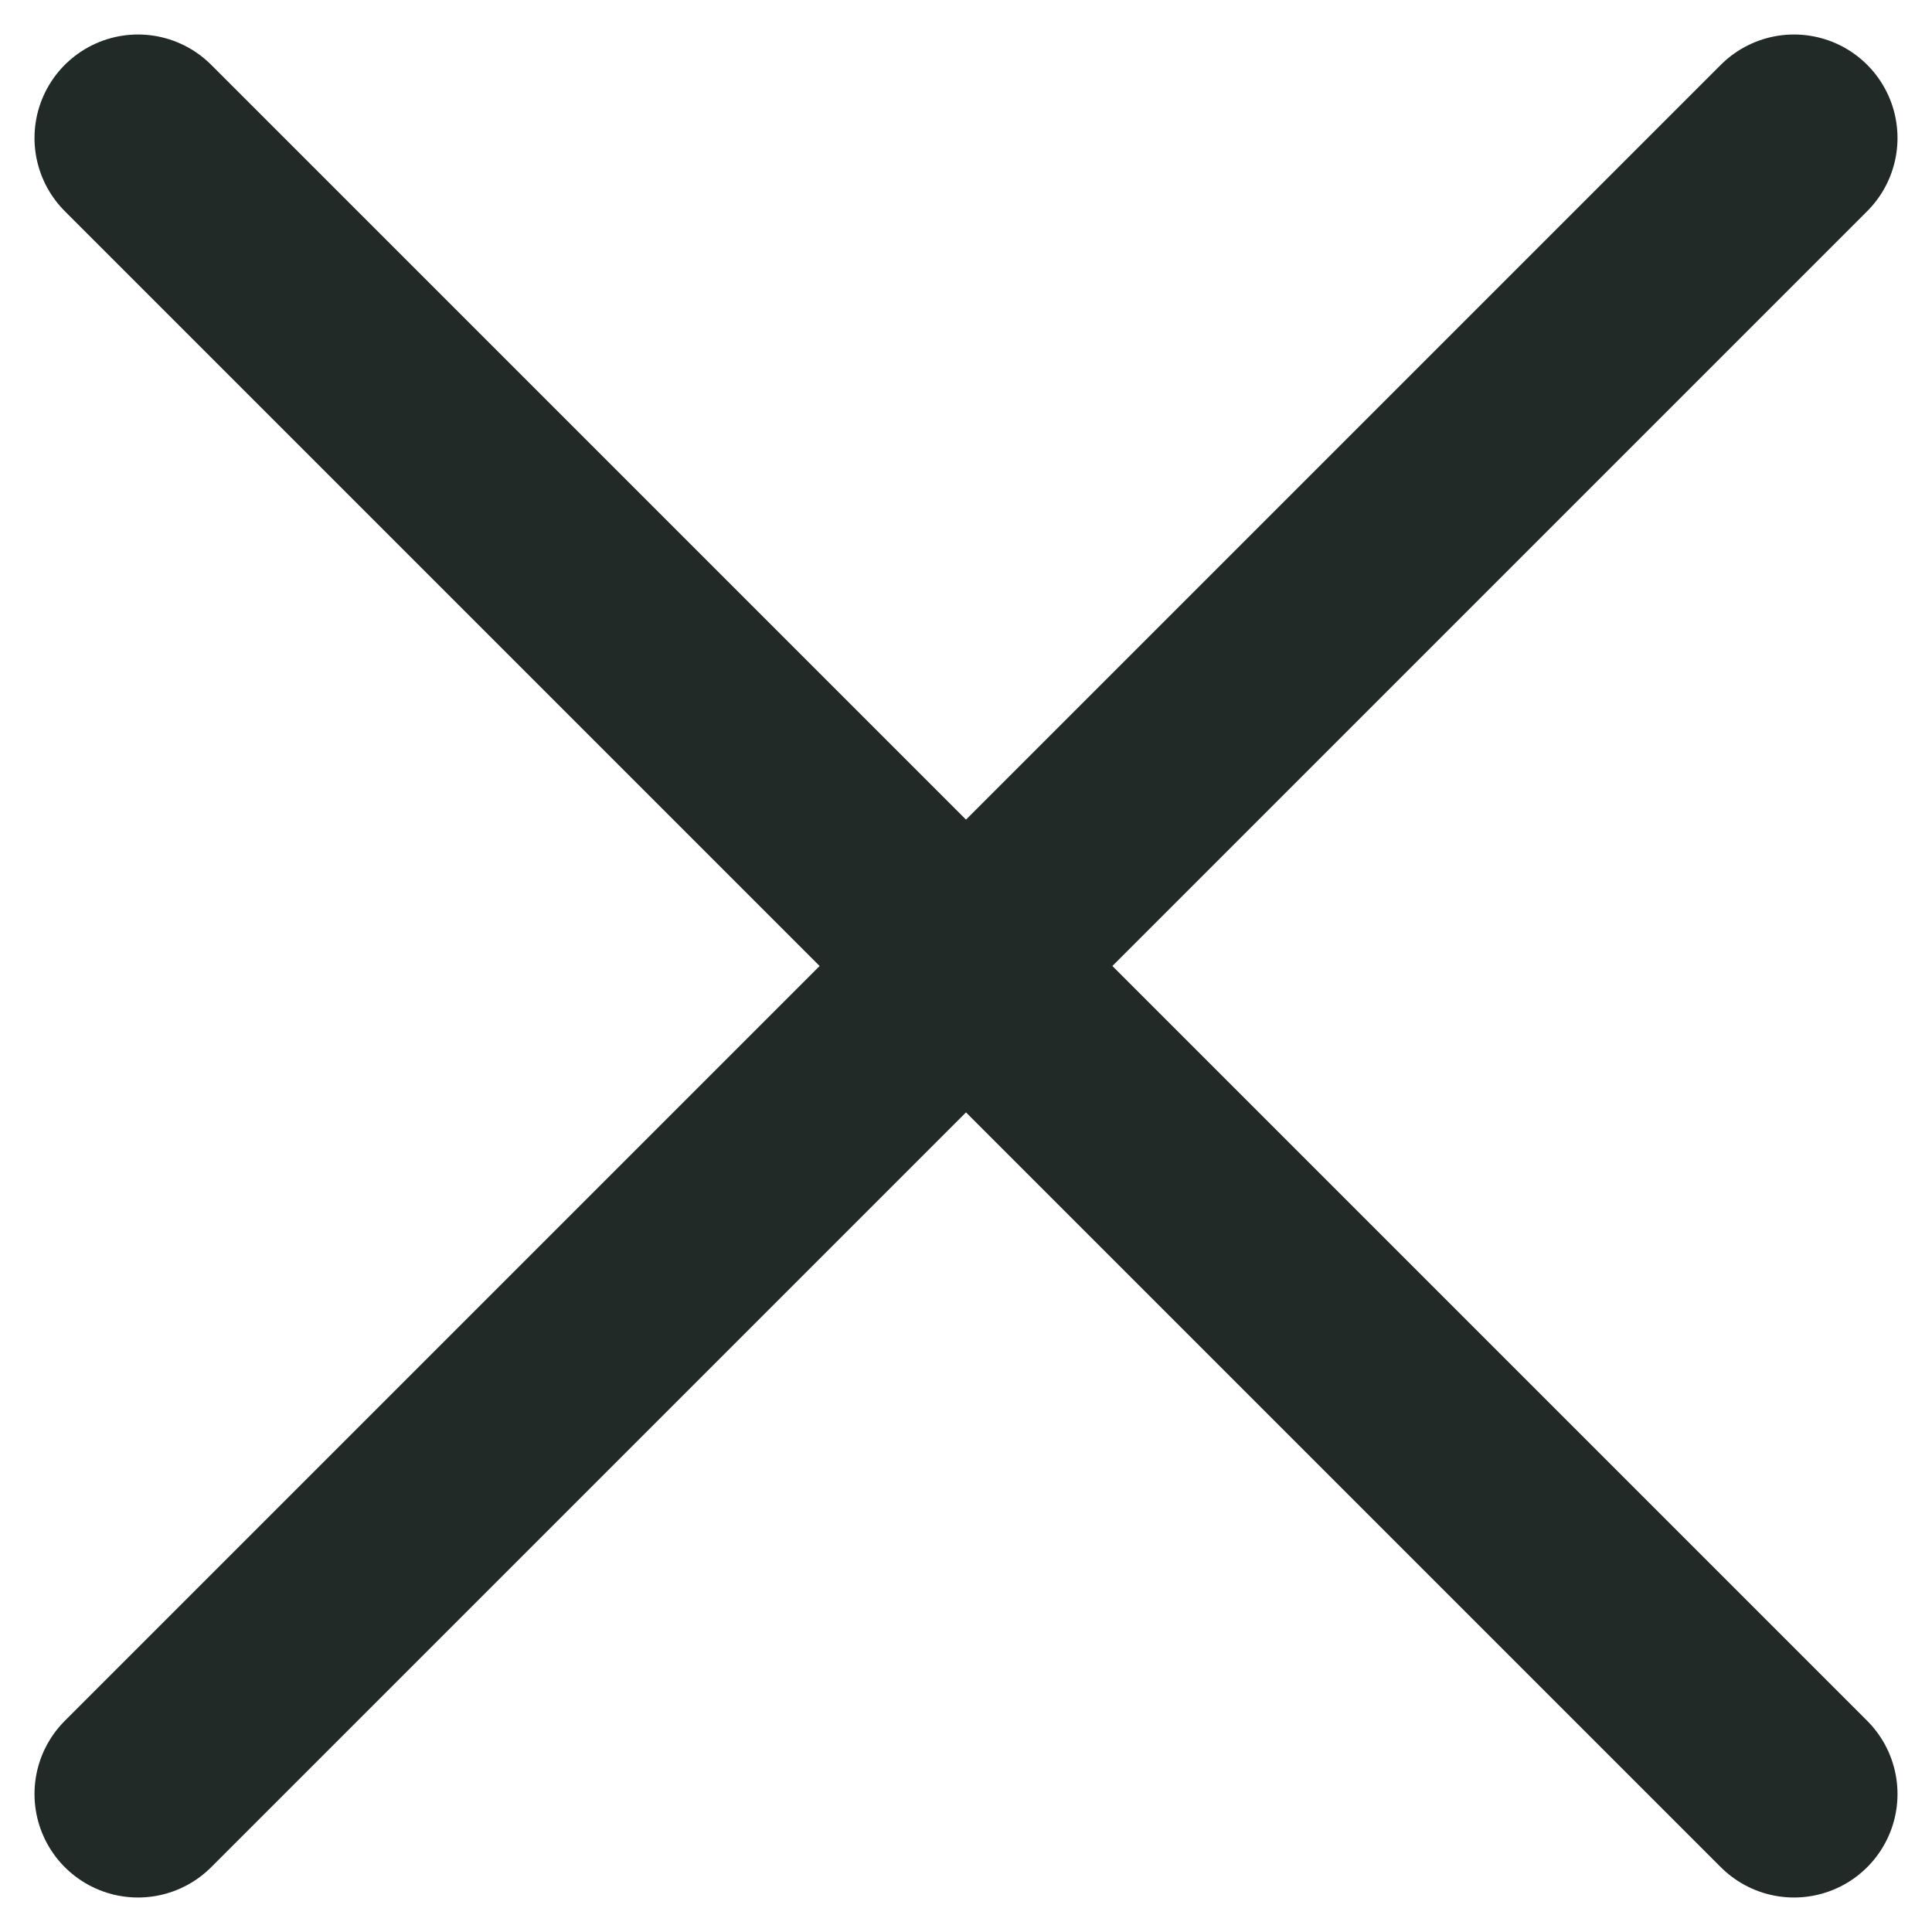
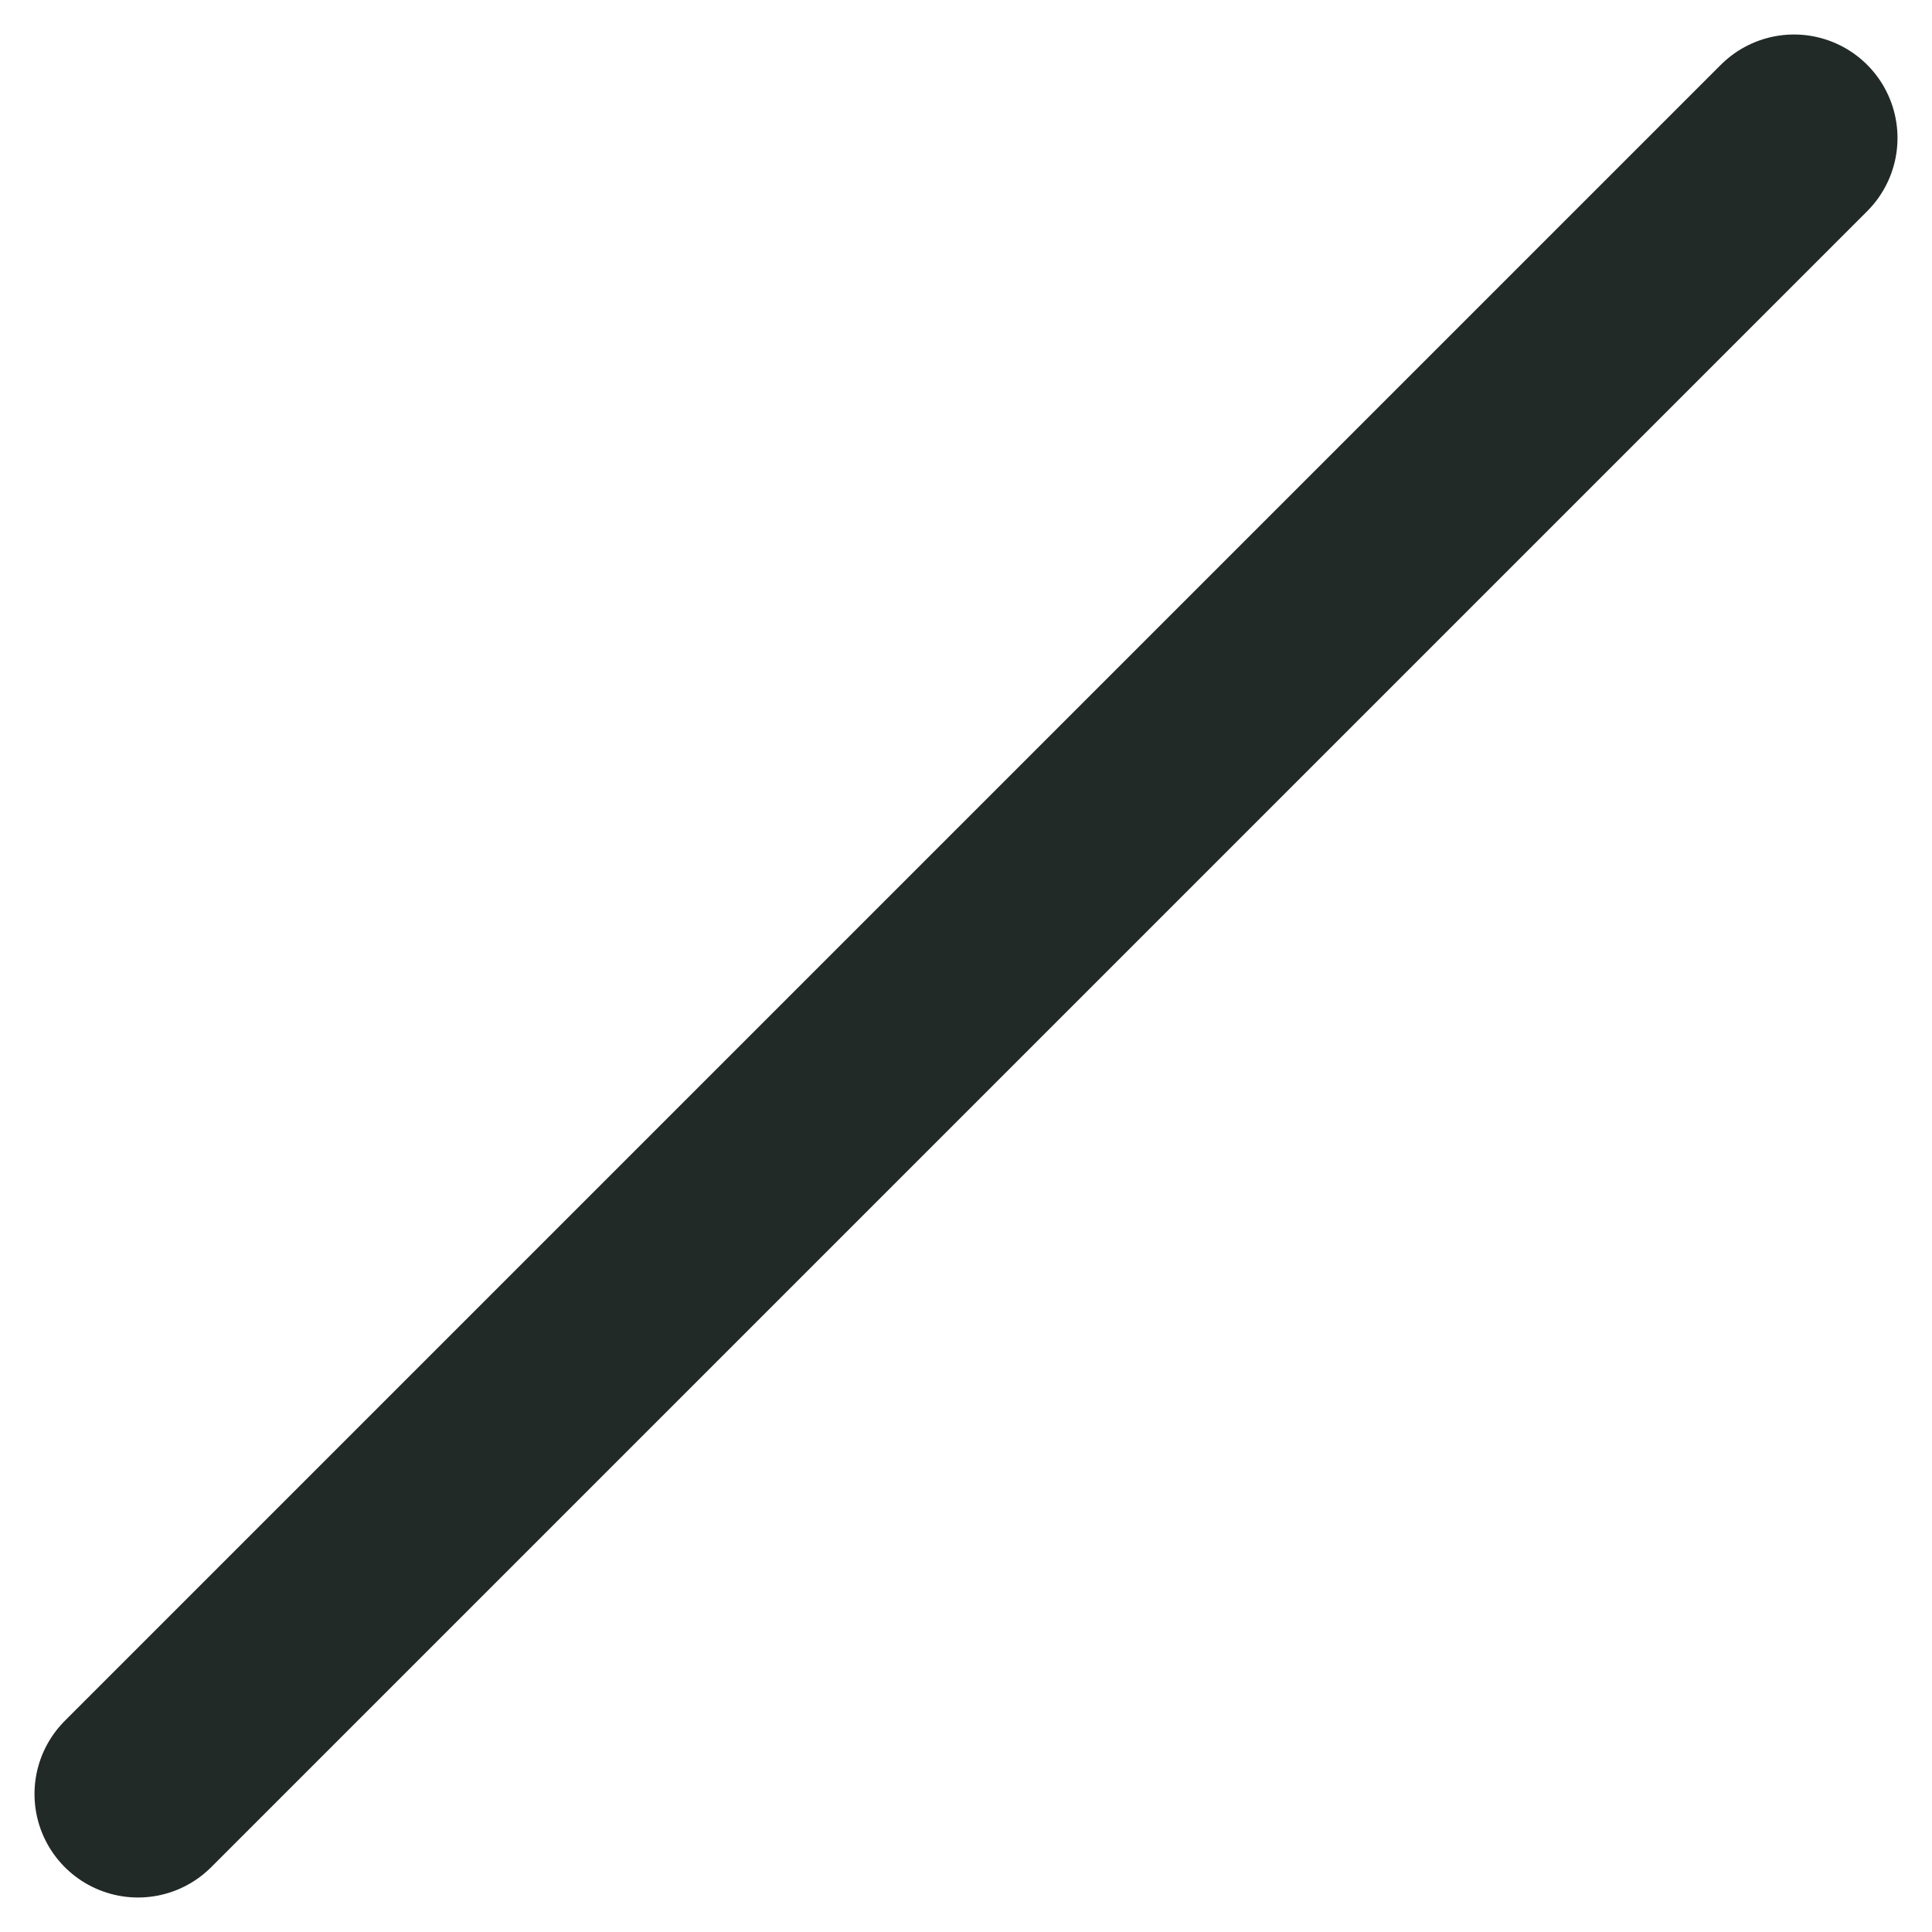
<svg xmlns="http://www.w3.org/2000/svg" width="14" height="14" viewBox="0 0 14 14" fill="none">
-   <path d="M13 1L1 13M1 1L13 13" stroke="#222A28" stroke-width="1.5" stroke-linecap="round" stroke-linejoin="round" />
+   <path d="M13 1L1 13M1 1" stroke="#222A28" stroke-width="1.5" stroke-linecap="round" stroke-linejoin="round" />
</svg>